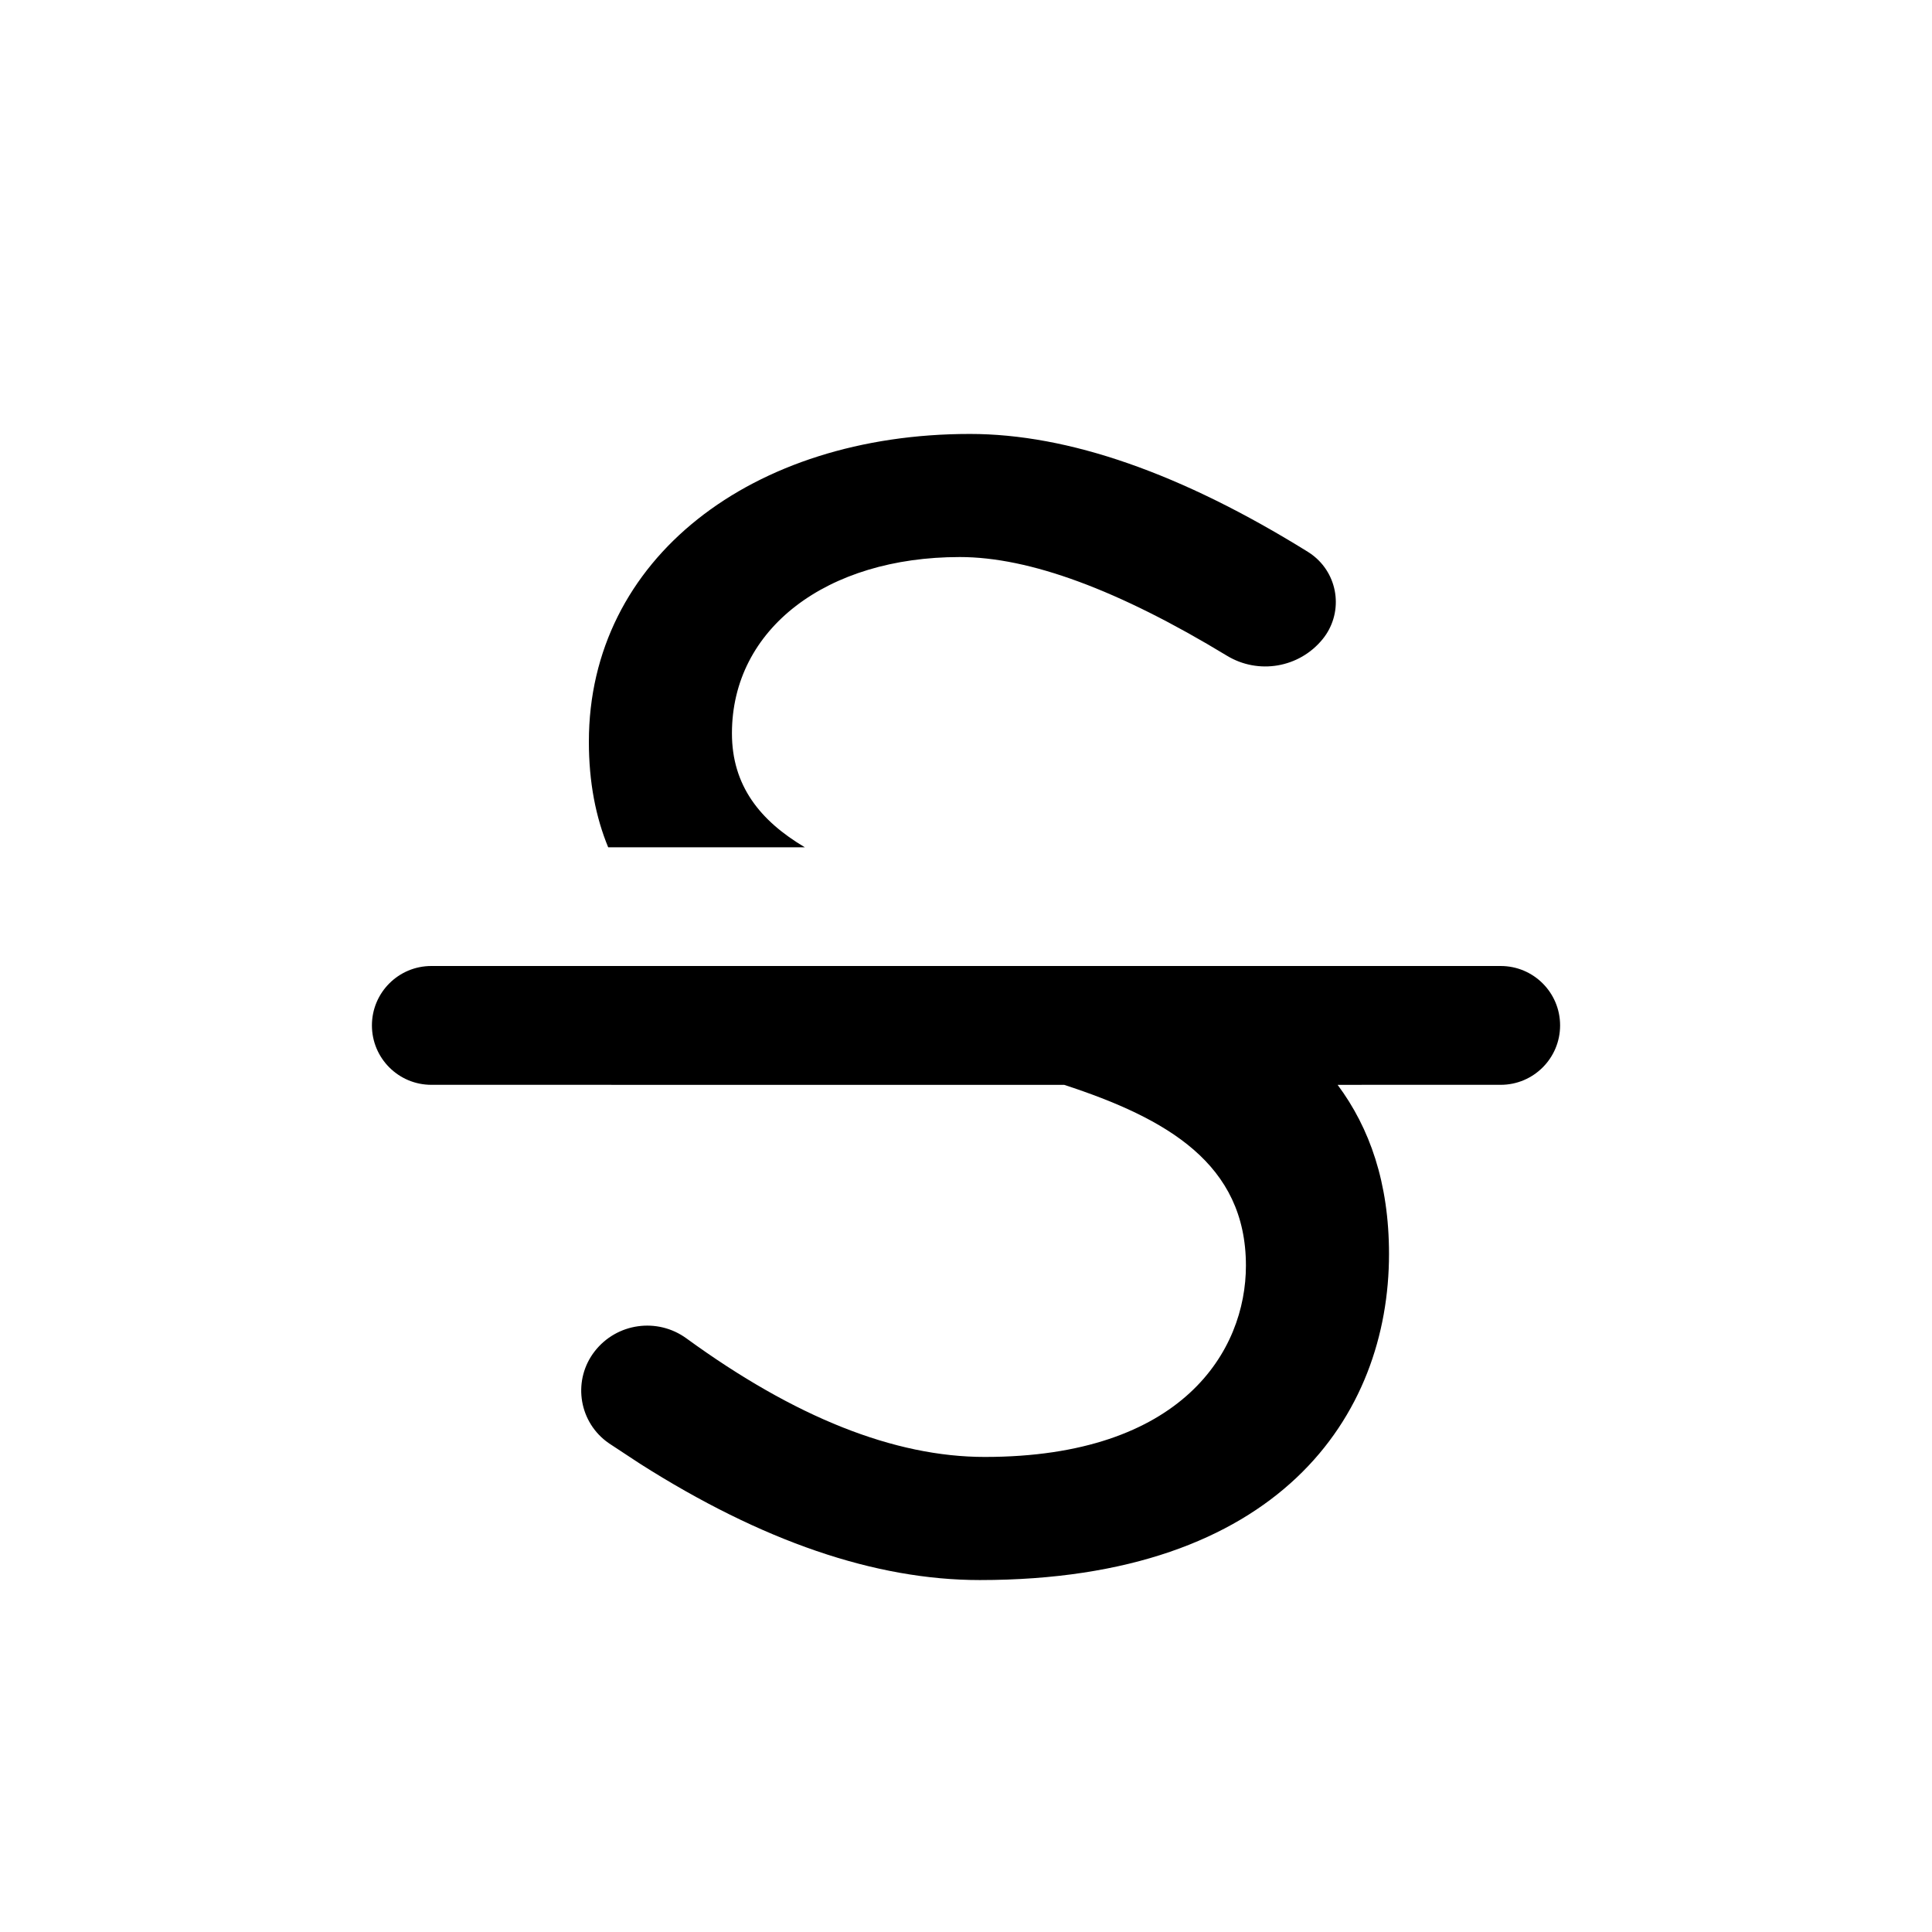
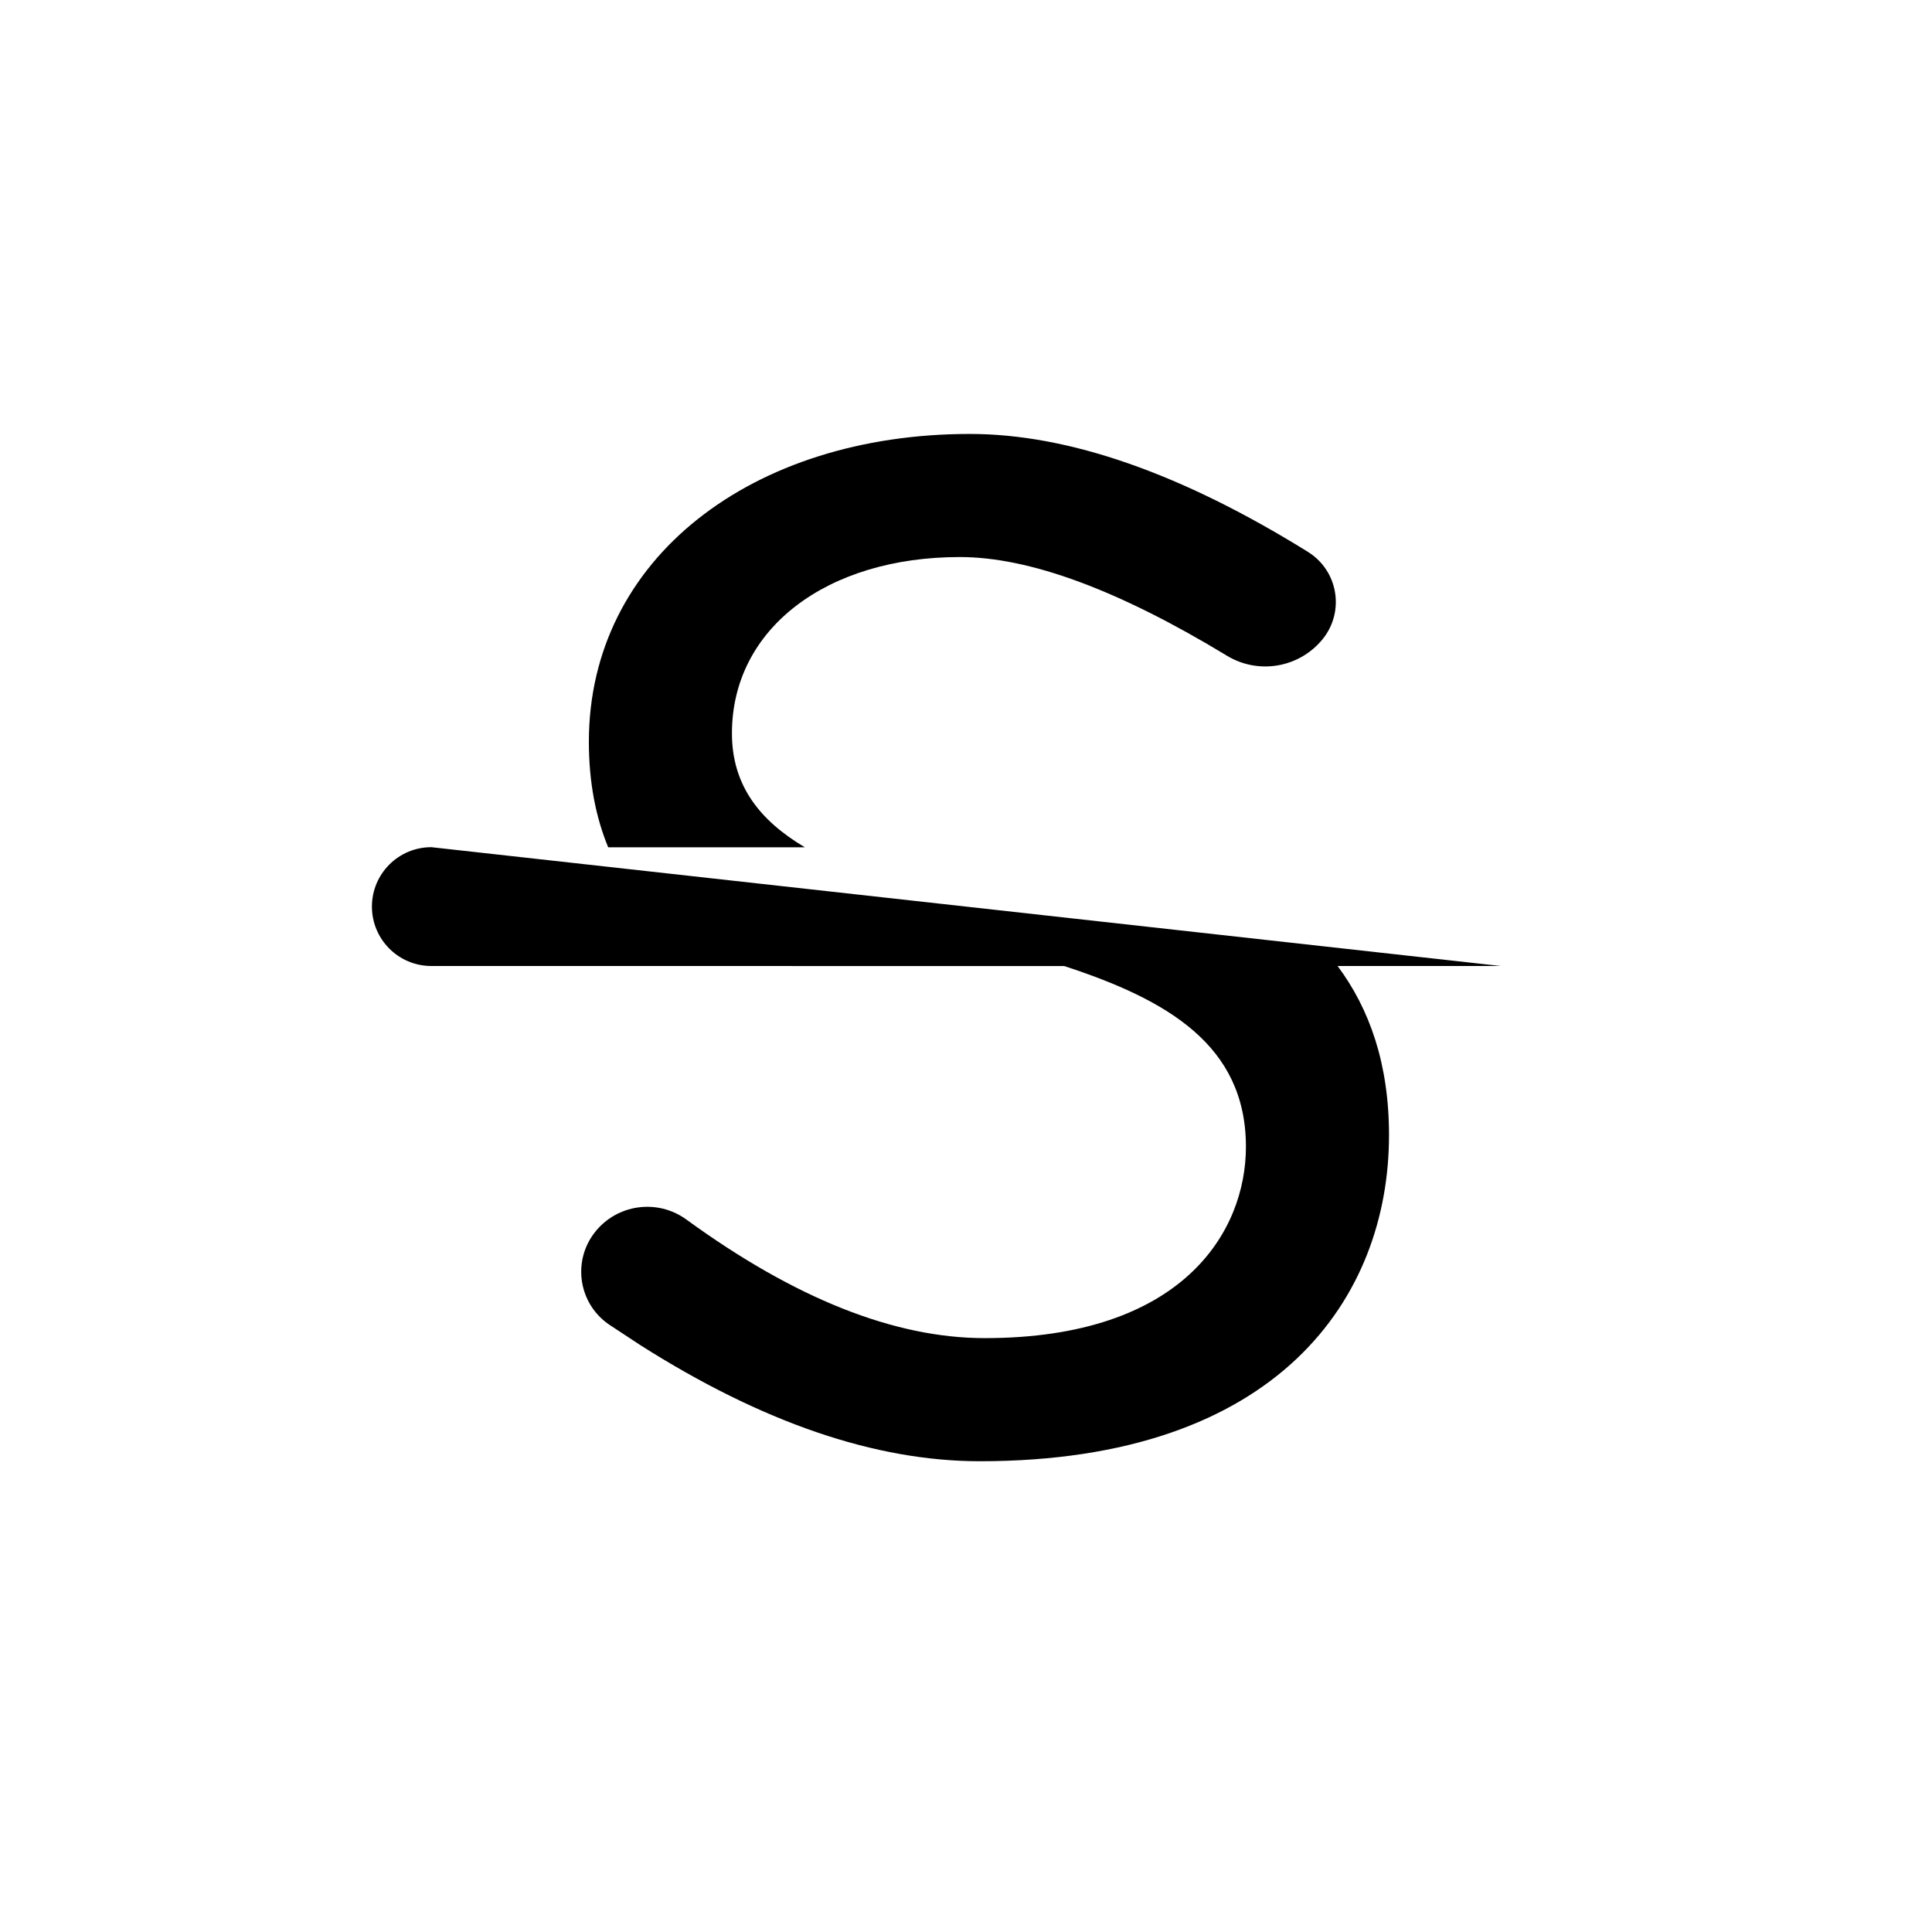
<svg xmlns="http://www.w3.org/2000/svg" fill="#000000" width="800px" height="800px" version="1.1" viewBox="144 144 512 512">
-   <path d="m541.7 400c8.695 0 15.742 7.047 15.742 15.742 0 8.695-7.047 15.746-15.742 15.746l-43.219 0.004c8.492 11.414 13.621 25.934 13.621 44.832 0 42.762-29.098 86.406-108.45 86.406-27.699 0-57.723-10.281-90.074-30.844l-8.137-5.356-0.871-0.633c-7.387-5.746-8.719-16.395-2.973-23.785 5.848-7.516 16.605-9.035 24.309-3.43 28.781 20.949 55.137 31.422 79.066 31.422 52.461 0 69.211-28.211 69.211-50.695 0-27-20.93-39.012-48.148-47.91l-167.73-0.012c-8.695 0-15.742-7.051-15.742-15.746 0-8.695 7.047-15.742 15.742-15.742zm-140.69-141c26.172 0 56.043 10.418 89.609 31.254 0.582 0.359 1.137 0.758 1.664 1.191 6.68 5.473 7.652 15.32 2.18 21.996-6.184 7.547-16.977 9.391-25.316 4.328-28.715-17.434-52.309-26.148-70.785-26.148-35.266 0-60.391 18.957-60.391 46.727 0 13.879 7.492 23.18 19.324 30.195l-52.121-0.004c-3.285-7.965-5.117-17.199-5.117-27.984 0-48.492 43.203-81.555 100.95-81.555z" fill-rule="evenodd" />
+   <path d="m541.7 400l-43.219 0.004c8.492 11.414 13.621 25.934 13.621 44.832 0 42.762-29.098 86.406-108.45 86.406-27.699 0-57.723-10.281-90.074-30.844l-8.137-5.356-0.871-0.633c-7.387-5.746-8.719-16.395-2.973-23.785 5.848-7.516 16.605-9.035 24.309-3.43 28.781 20.949 55.137 31.422 79.066 31.422 52.461 0 69.211-28.211 69.211-50.695 0-27-20.93-39.012-48.148-47.91l-167.73-0.012c-8.695 0-15.742-7.051-15.742-15.746 0-8.695 7.047-15.742 15.742-15.742zm-140.69-141c26.172 0 56.043 10.418 89.609 31.254 0.582 0.359 1.137 0.758 1.664 1.191 6.68 5.473 7.652 15.32 2.18 21.996-6.184 7.547-16.977 9.391-25.316 4.328-28.715-17.434-52.309-26.148-70.785-26.148-35.266 0-60.391 18.957-60.391 46.727 0 13.879 7.492 23.18 19.324 30.195l-52.121-0.004c-3.285-7.965-5.117-17.199-5.117-27.984 0-48.492 43.203-81.555 100.95-81.555z" fill-rule="evenodd" />
</svg>